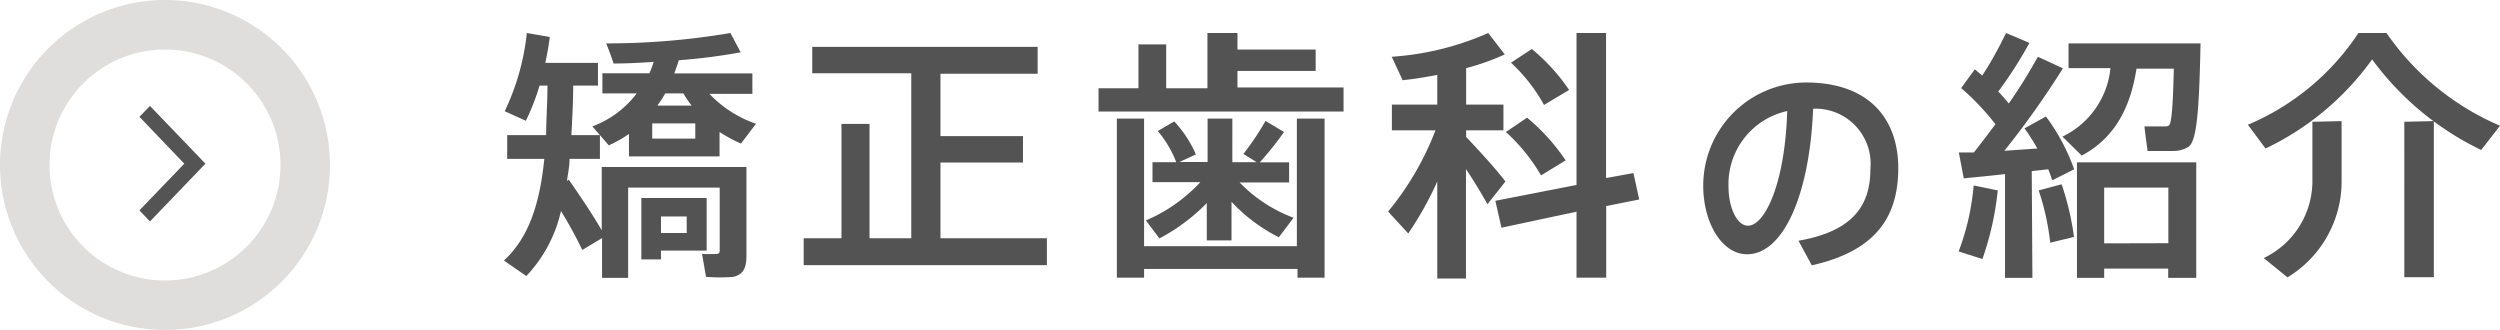
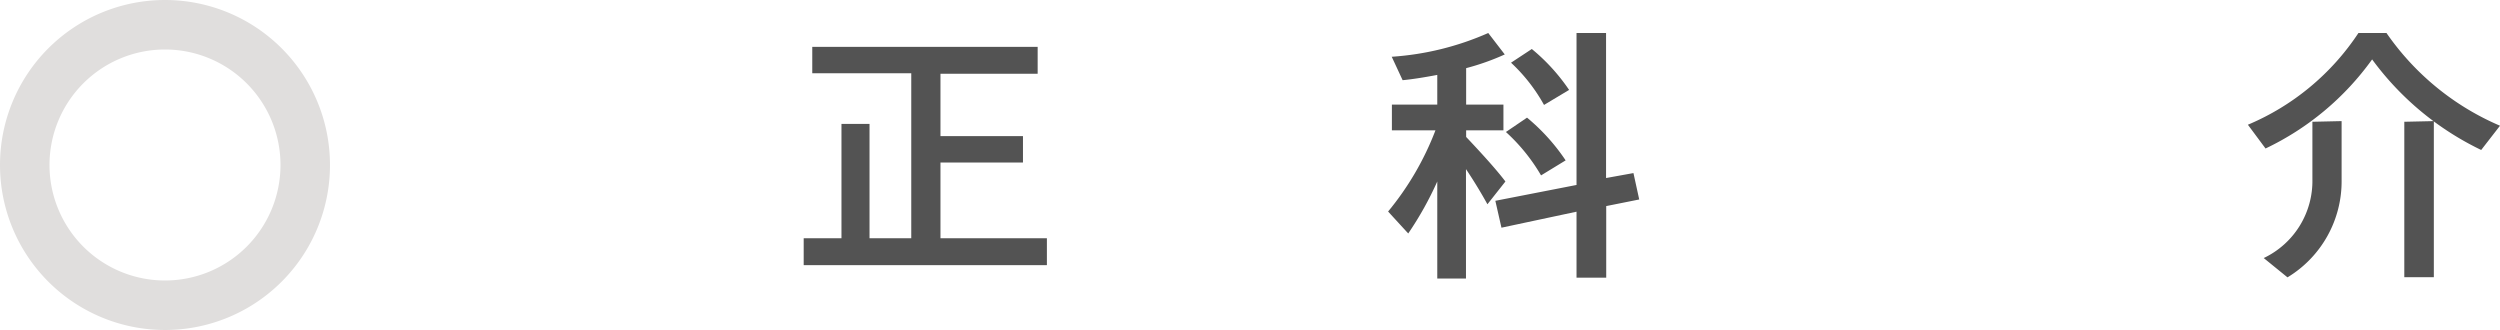
<svg xmlns="http://www.w3.org/2000/svg" viewBox="0 0 151.52 20">
  <defs>
    <style>.cls-1{fill:#e0dedd;}.cls-2{fill:#545454;}.cls-3{fill:#535353;}</style>
  </defs>
  <title>nav1</title>
  <g id="レイヤー_2" data-name="レイヤー 2">
    <g id="contents">
      <path class="cls-1" d="M10,20A10,10,0,1,1,20,10,10,10,0,0,1,10,20ZM10,3a7,7,0,1,0,7,7A7,7,0,0,0,10,3Z" />
-       <polygon class="cls-2" points="8.45 12.75 9.09 13.42 12.45 9.92 9.09 6.42 8.45 7.08 11.17 9.92 8.45 12.75" />
-       <path class="cls-3" d="M34.47,10.89c.82,1.17,1.47,2.16,2,3.07V10.12h8.77v5.41c0,.72-.21,1.12-.8,1.25a10.41,10.41,0,0,1-1.65,0l-.24-1.39a8.47,8.47,0,0,0,.86,0c.16,0,.21-.08.21-.21V11.37H38.07v5.47H36.49V14.43l-1.2.72A25.57,25.57,0,0,0,34,12.79a8.43,8.43,0,0,1-2.1,3.94l-1.36-.94c1.54-1.41,2.18-3.51,2.45-6.16H30.74V8.19H33.1c0-.93.08-1.94.08-3H32.7a13.69,13.69,0,0,1-.83,2.13l-1.28-.58A14.43,14.43,0,0,0,31.93,2l1.39.24c-.06.53-.16,1.06-.27,1.57h3.19V5.19H34.74c0,1.06-.06,2-.11,3h1.73V9.63H34.52c0,.45-.1.9-.16,1.34Zm9.14-1.41H38.12V8.12a8,8,0,0,1-1.22.69l-1-1.15a5.93,5.93,0,0,0,2.69-2H36.51V4.44h2.85c.1-.22.18-.45.26-.69-.86.06-1.7.1-2.43.1-.16-.48-.3-.85-.45-1.22A44.63,44.63,0,0,0,44.27,2l.62,1.17a34.6,34.6,0,0,1-3.75.48c-.08.27-.18.54-.27.8H45.6V5.69H43A7,7,0,0,0,45.82,7.5l-.91,1.2a8.48,8.48,0,0,1-1.3-.7ZM40.06,12h2.77v3.19H40.06v.53H38.87V12h1.18Zm-.53-3.6h2.61V7.48H39.53Zm2.39-2a6,6,0,0,1-.5-.74h-1.1c-.14.24-.3.5-.48.74Zm-.3,7.72v-1H40.06v1Z" />
      <path class="cls-3" d="M51,14.44V7.51H52.7v6.93h2.53v-10h-6V2.84H62.89V4.47H57V8.25H62v1.6H57v4.59h6.45v1.63H48.71V14.44Z" />
-       <path class="cls-3" d="M69,5.35V2.69h1.68V5.35h2.5V2H75V3h4.74v1.3H75v1h6.43V6.76H66.58V5.35Zm9.6,9.57V7.19h1.68v9.64H78.64V16.3h-9.3v.53H67.69V7.19h1.65v7.73Zm-.21-1.71-.88,1.17a10.1,10.1,0,0,1-2.87-2.15v2.34h-1.5V12.31a11.55,11.55,0,0,1-2.87,2.14l-.82-1.09a9.65,9.65,0,0,0,3.3-2.32H69.85V9.83h1.44a6.58,6.58,0,0,0-1.12-1.89l1-.58a7,7,0,0,1,1.31,2l-1,.46h1.71V7.19h1.5V9.83h1.47l-.8-.5a16.09,16.09,0,0,0,1.34-2L77.82,8a18.48,18.48,0,0,1-1.47,1.84h1.78v1.22h-3A8.89,8.89,0,0,0,78.43,13.21Z" />
      <path class="cls-3" d="M91.24,11l-1.09,1.38c-.32-.58-.78-1.36-1.3-2.13v6.63H87.11V11a20.34,20.34,0,0,1-1.76,3.15l-1.22-1.33A17.53,17.53,0,0,0,87,7.9H84.36V6.34h2.75V4.54c-.74.14-1.46.26-2.1.32l-.66-1.42A17.28,17.28,0,0,0,90.2,2l1,1.3a14.53,14.53,0,0,1-2.34.83V6.34h2.26V7.9H88.86v.4C89.72,9.21,90.7,10.28,91.24,11Zm4.31.21V2h1.79v8.79L99,10.49l.35,1.6-2,.4v4.34H95.55v-4L91,13.8l-.37-1.63Zm-3-4.08a12.06,12.06,0,0,1,2.34,2.59l-1.49.91A11.11,11.11,0,0,0,91.27,8Zm.29-4.16A11.68,11.68,0,0,1,95.1,5.45l-1.52.91a10.28,10.28,0,0,0-2-2.56Z" />
-       <path class="cls-3" d="M103.23,11.28A6.25,6.25,0,0,1,109.45,5c4,0,5.6,2.38,5.6,5.18s-1.2,5-5.24,5.9L109,14.59c3.43-.59,4.36-2.26,4.36-4.34a3.34,3.34,0,0,0-3.47-3.66c-.21,5.25-1.82,8.82-4,8.82-1.58,0-2.66-2-2.66-4.12Zm1.53,0c0,1.34.53,2.4,1.18,2.4,1,0,2.24-2.47,2.38-6.95A4.53,4.53,0,0,0,104.76,11.26Z" />
-       <path class="cls-3" d="M123.18,16.84h-1.66V10.55c-.93.11-1.82.19-2.5.26l-.3-1.57.91,0c.45-.56.88-1.14,1.31-1.71a14.74,14.74,0,0,0-2.08-2.19l.83-1.14.45.38A22.4,22.4,0,0,0,121.58,2L123,2.6a25.28,25.28,0,0,1-1.89,2.95c.24.24.45.5.64.72a31.31,31.31,0,0,0,1.76-2.83l1.52.7a53.79,53.79,0,0,1-3.55,5l2-.14a12.1,12.1,0,0,0-.78-1.22L124,7.06a12.13,12.13,0,0,1,1.71,3.2l-1.33.67a6.92,6.92,0,0,0-.24-.67l-1,.11Zm-2.1-5.3a18.1,18.1,0,0,1-.93,4.16l-1.44-.46a14.89,14.89,0,0,0,.91-4Zm3.87-.37a16.7,16.7,0,0,1,.75,3.19l-1.44.35a15,15,0,0,0-.7-3.17Zm1.22-1.74L125,8.28a5.16,5.16,0,0,0,2.91-4.15h-2.54V2.63h8c-.08,3.91-.21,5.89-.72,6.26a1.7,1.7,0,0,1-.94.26c-.34,0-1.12,0-1.55,0-.06-.46-.13-.93-.19-1.49.37,0,1,0,1.25,0a.36.36,0,0,0,.24-.06c.16-.14.24-1.23.29-3.44h-2.26C129.15,6.3,128.33,8.27,126.17,9.43Zm1.36,6.85v.56h-1.65v-7h7.23v7h-1.7v-.56Zm3.89-1.54V11.37h-3.89v3.38Z" />
      <path class="cls-3" d="M137.31,9l-1.07-1.44A15,15,0,0,0,142.94,2h1.7a16,16,0,0,0,6.88,5.62l-1.14,1.47a17.7,17.7,0,0,1-6.61-5.49A16.86,16.86,0,0,1,137.31,9Zm4.61-1.66v3.55a6.8,6.8,0,0,1-3.28,5.92l-1.44-1.17a5.17,5.17,0,0,0,2.95-4.77V7.38Zm5.59,0v9.46h-1.79V7.38Z" />
    </g>
  </g>
</svg>